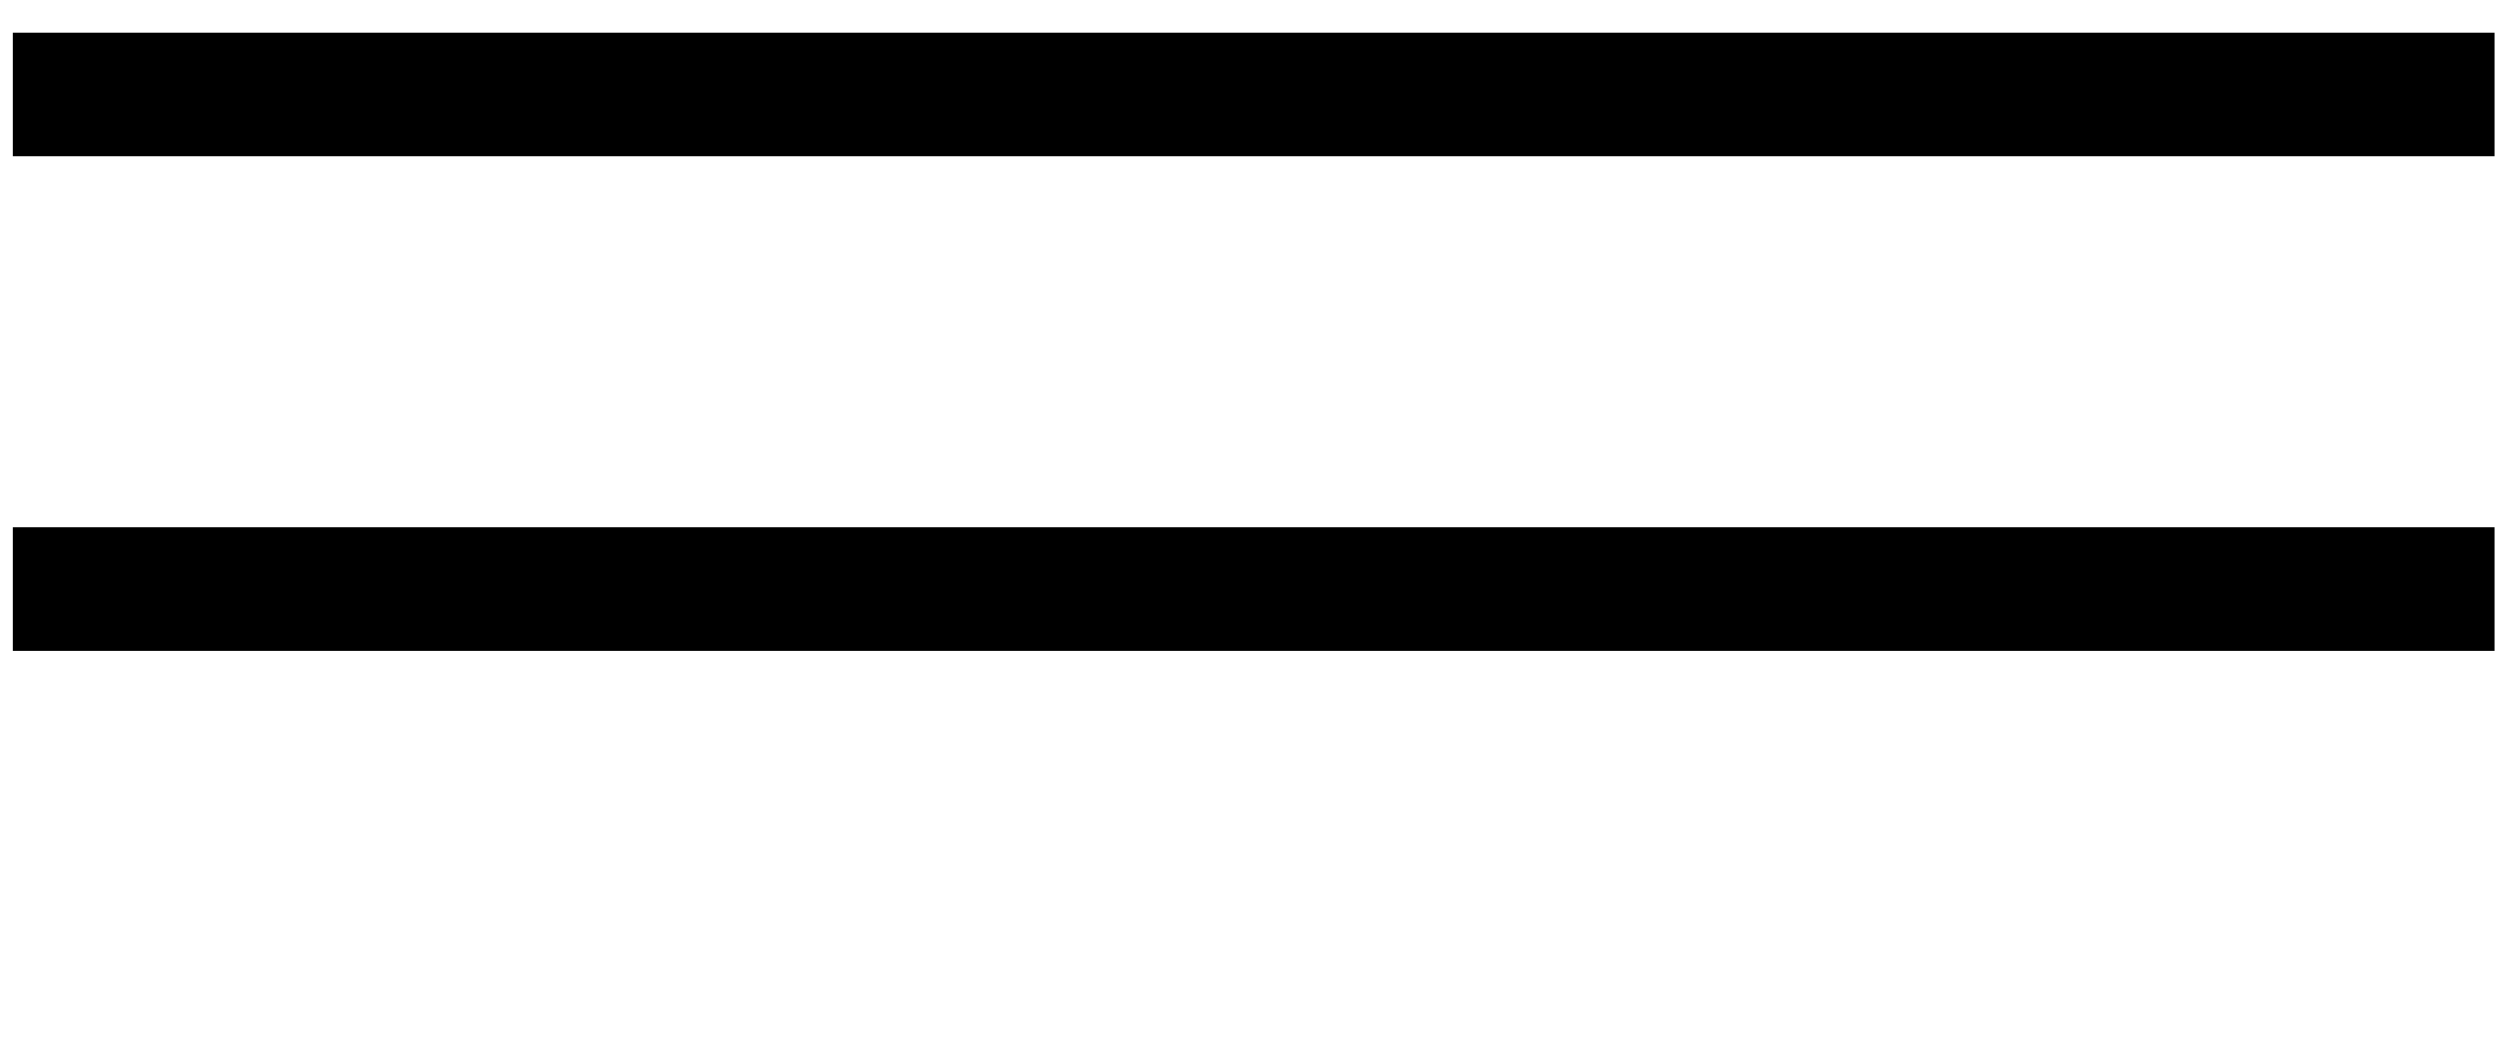
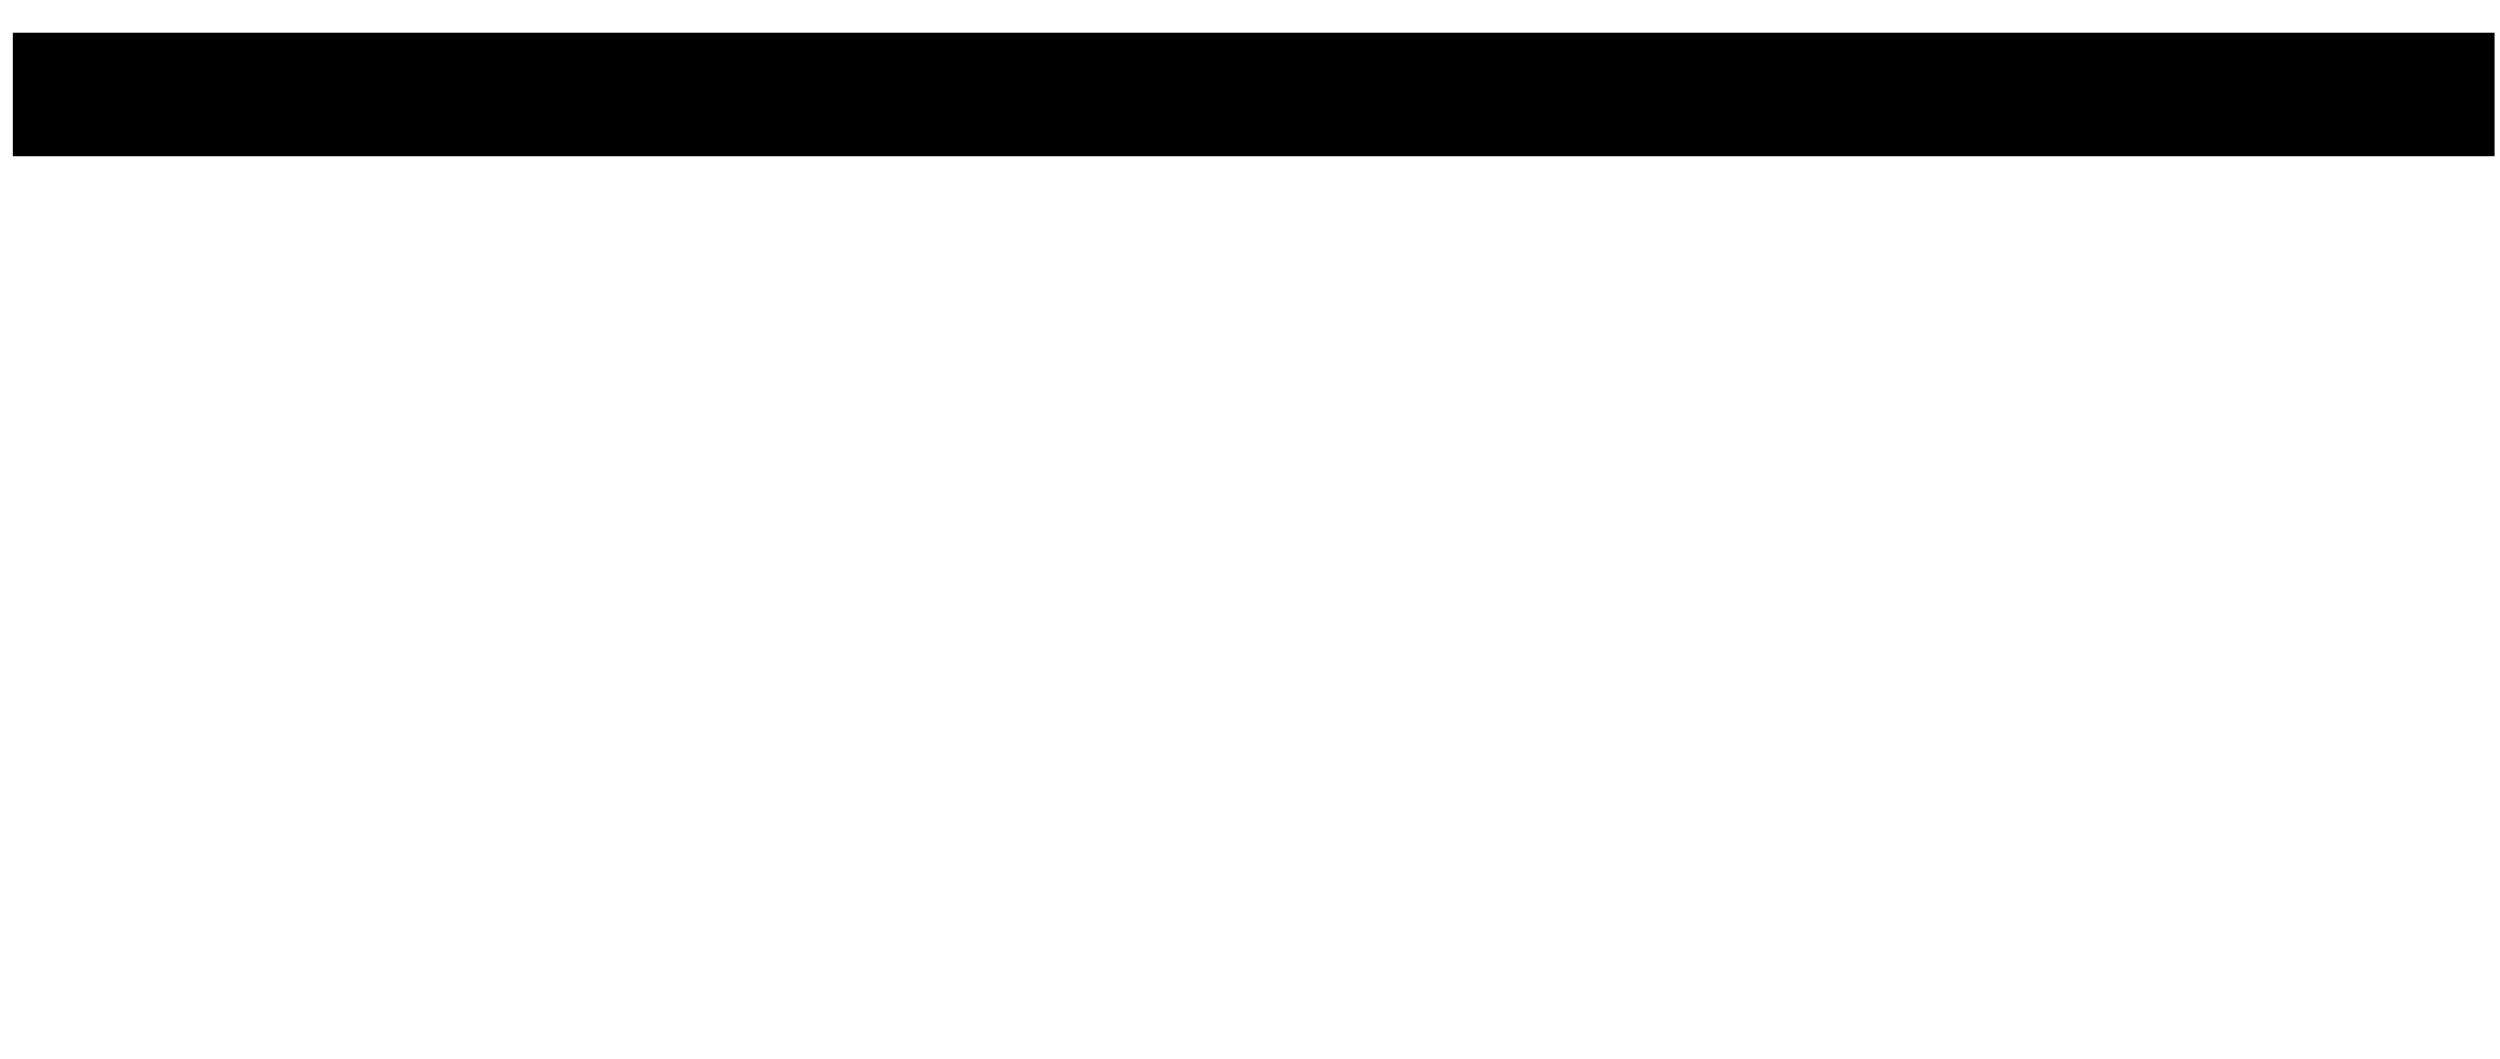
<svg xmlns="http://www.w3.org/2000/svg" width="85" height="36" viewBox="0 0 85 36" fill="none">
  <path d="M84.815 1.112H0.436V5.312H84.815V1.112Z" fill="black" />
-   <path d="M84.815 17.926H0.436V22.13H84.815V17.926Z" fill="black" />
</svg>